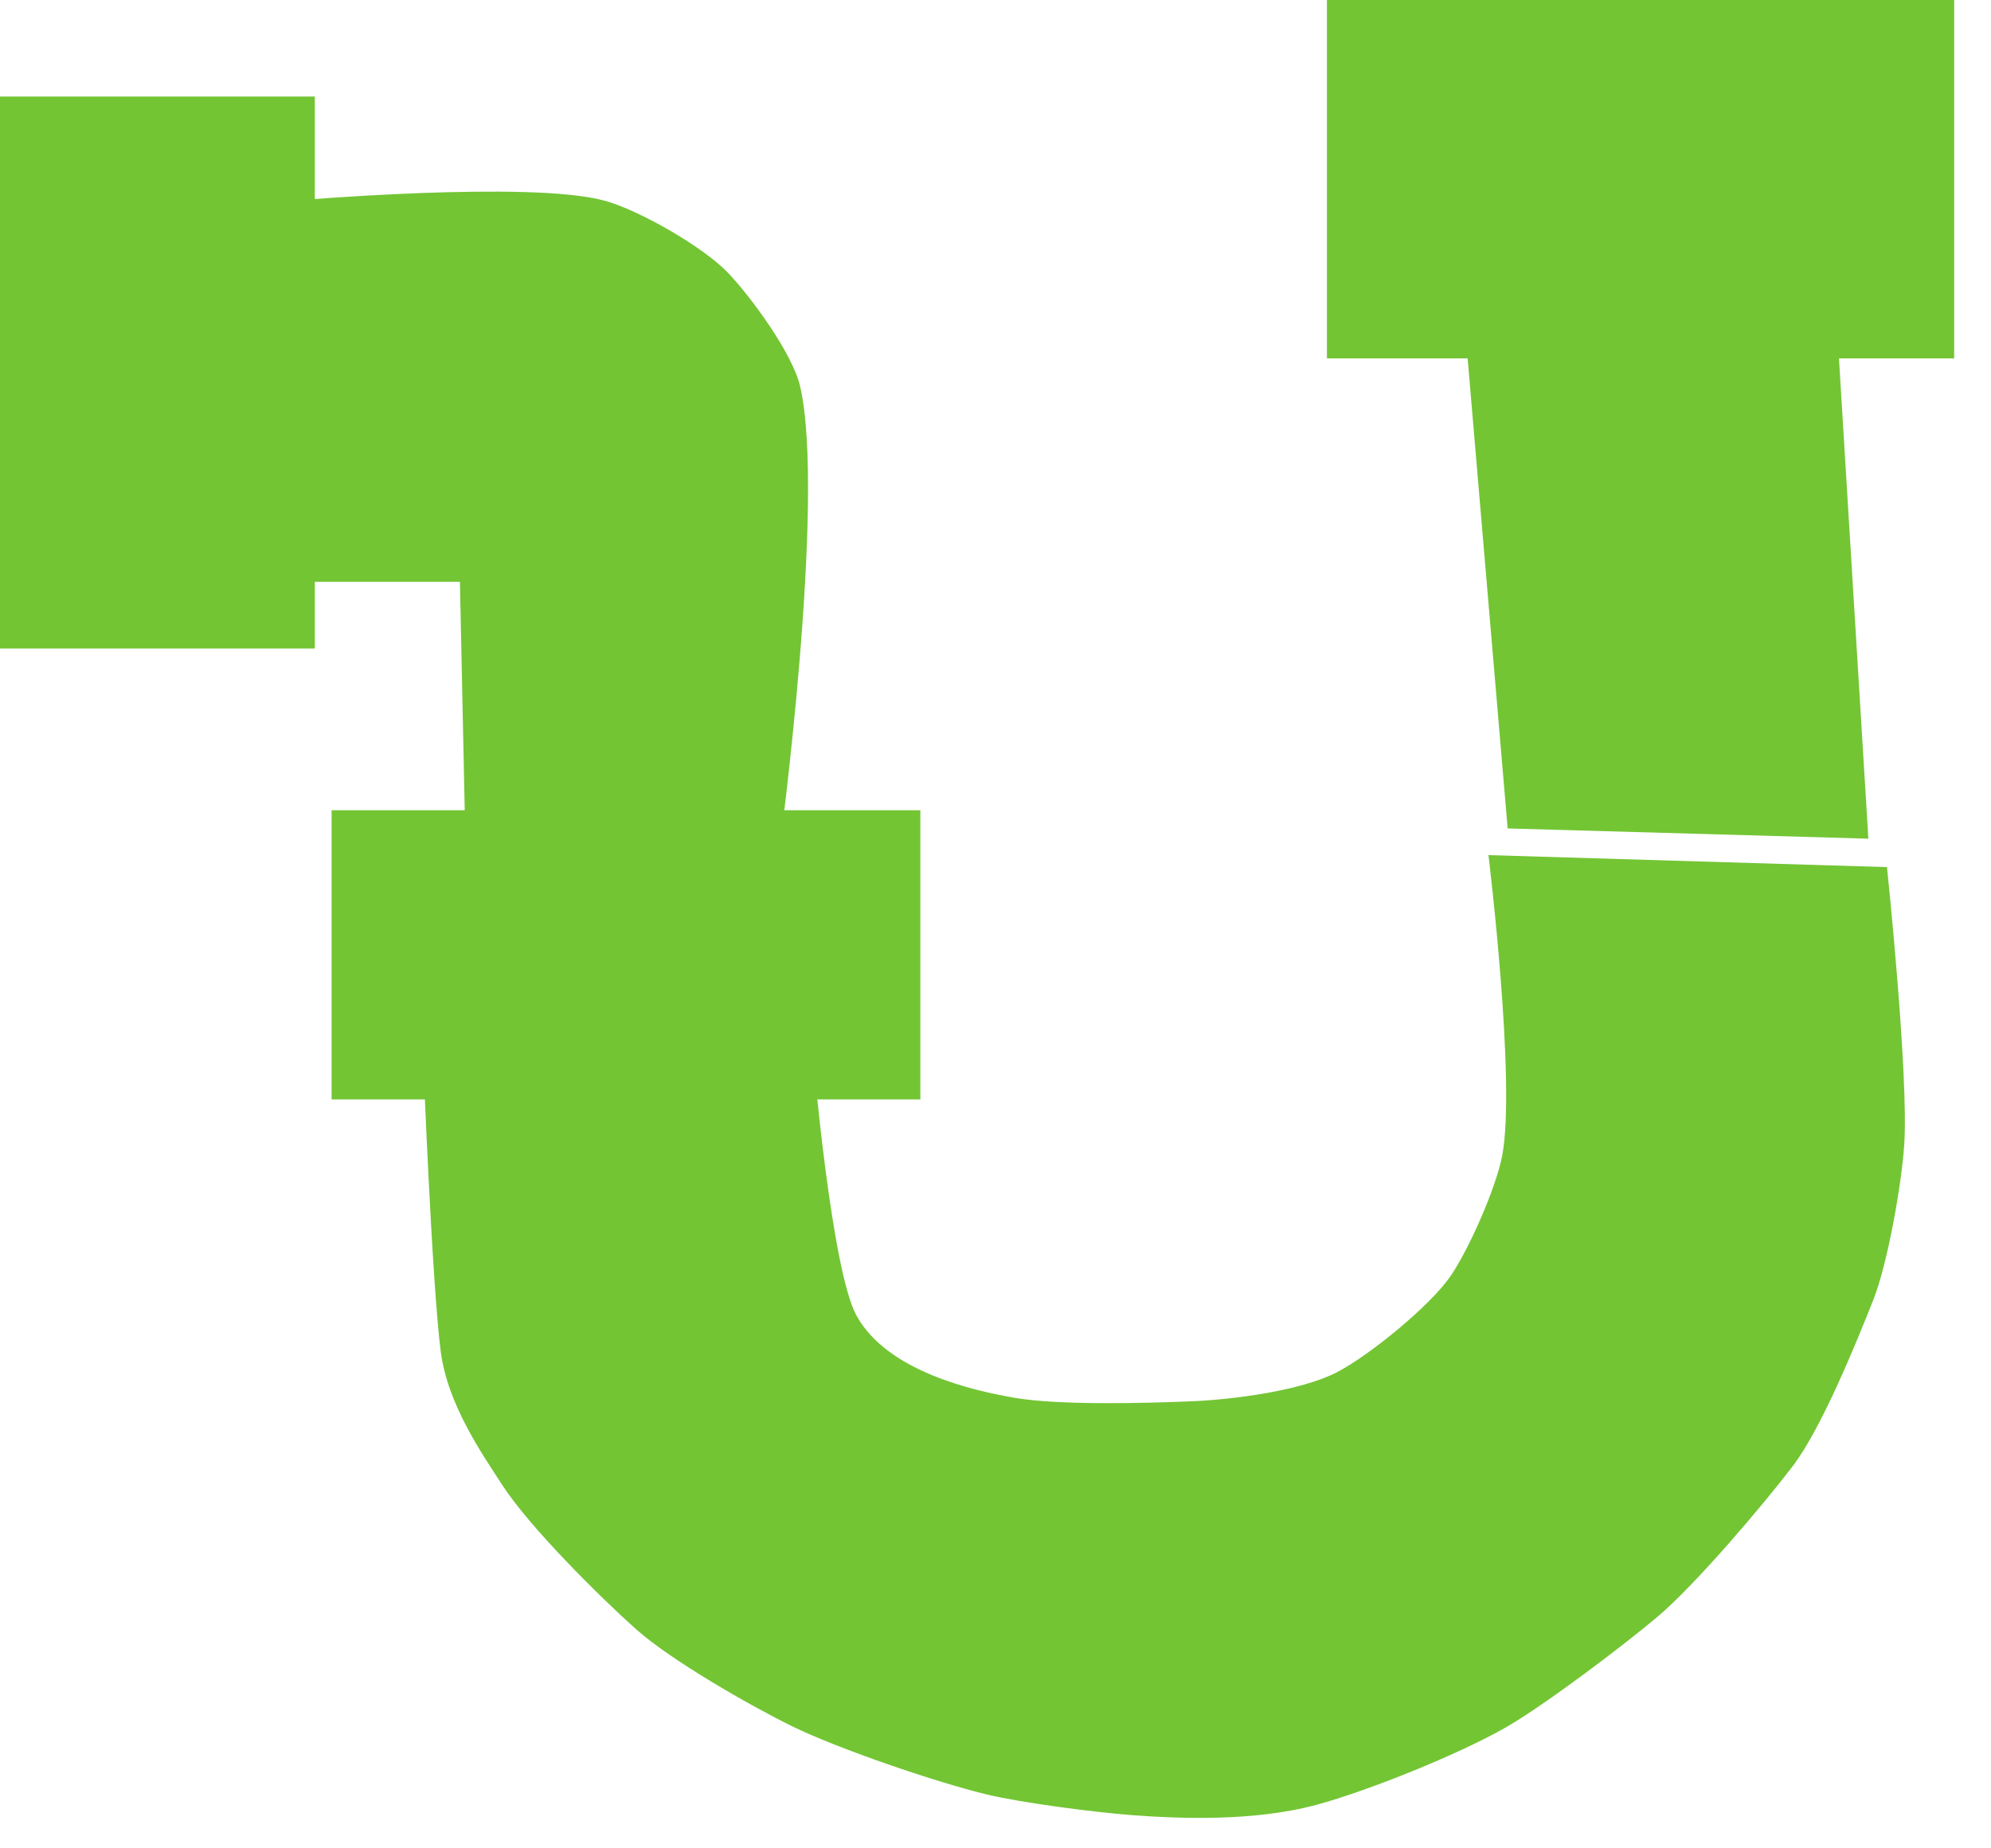
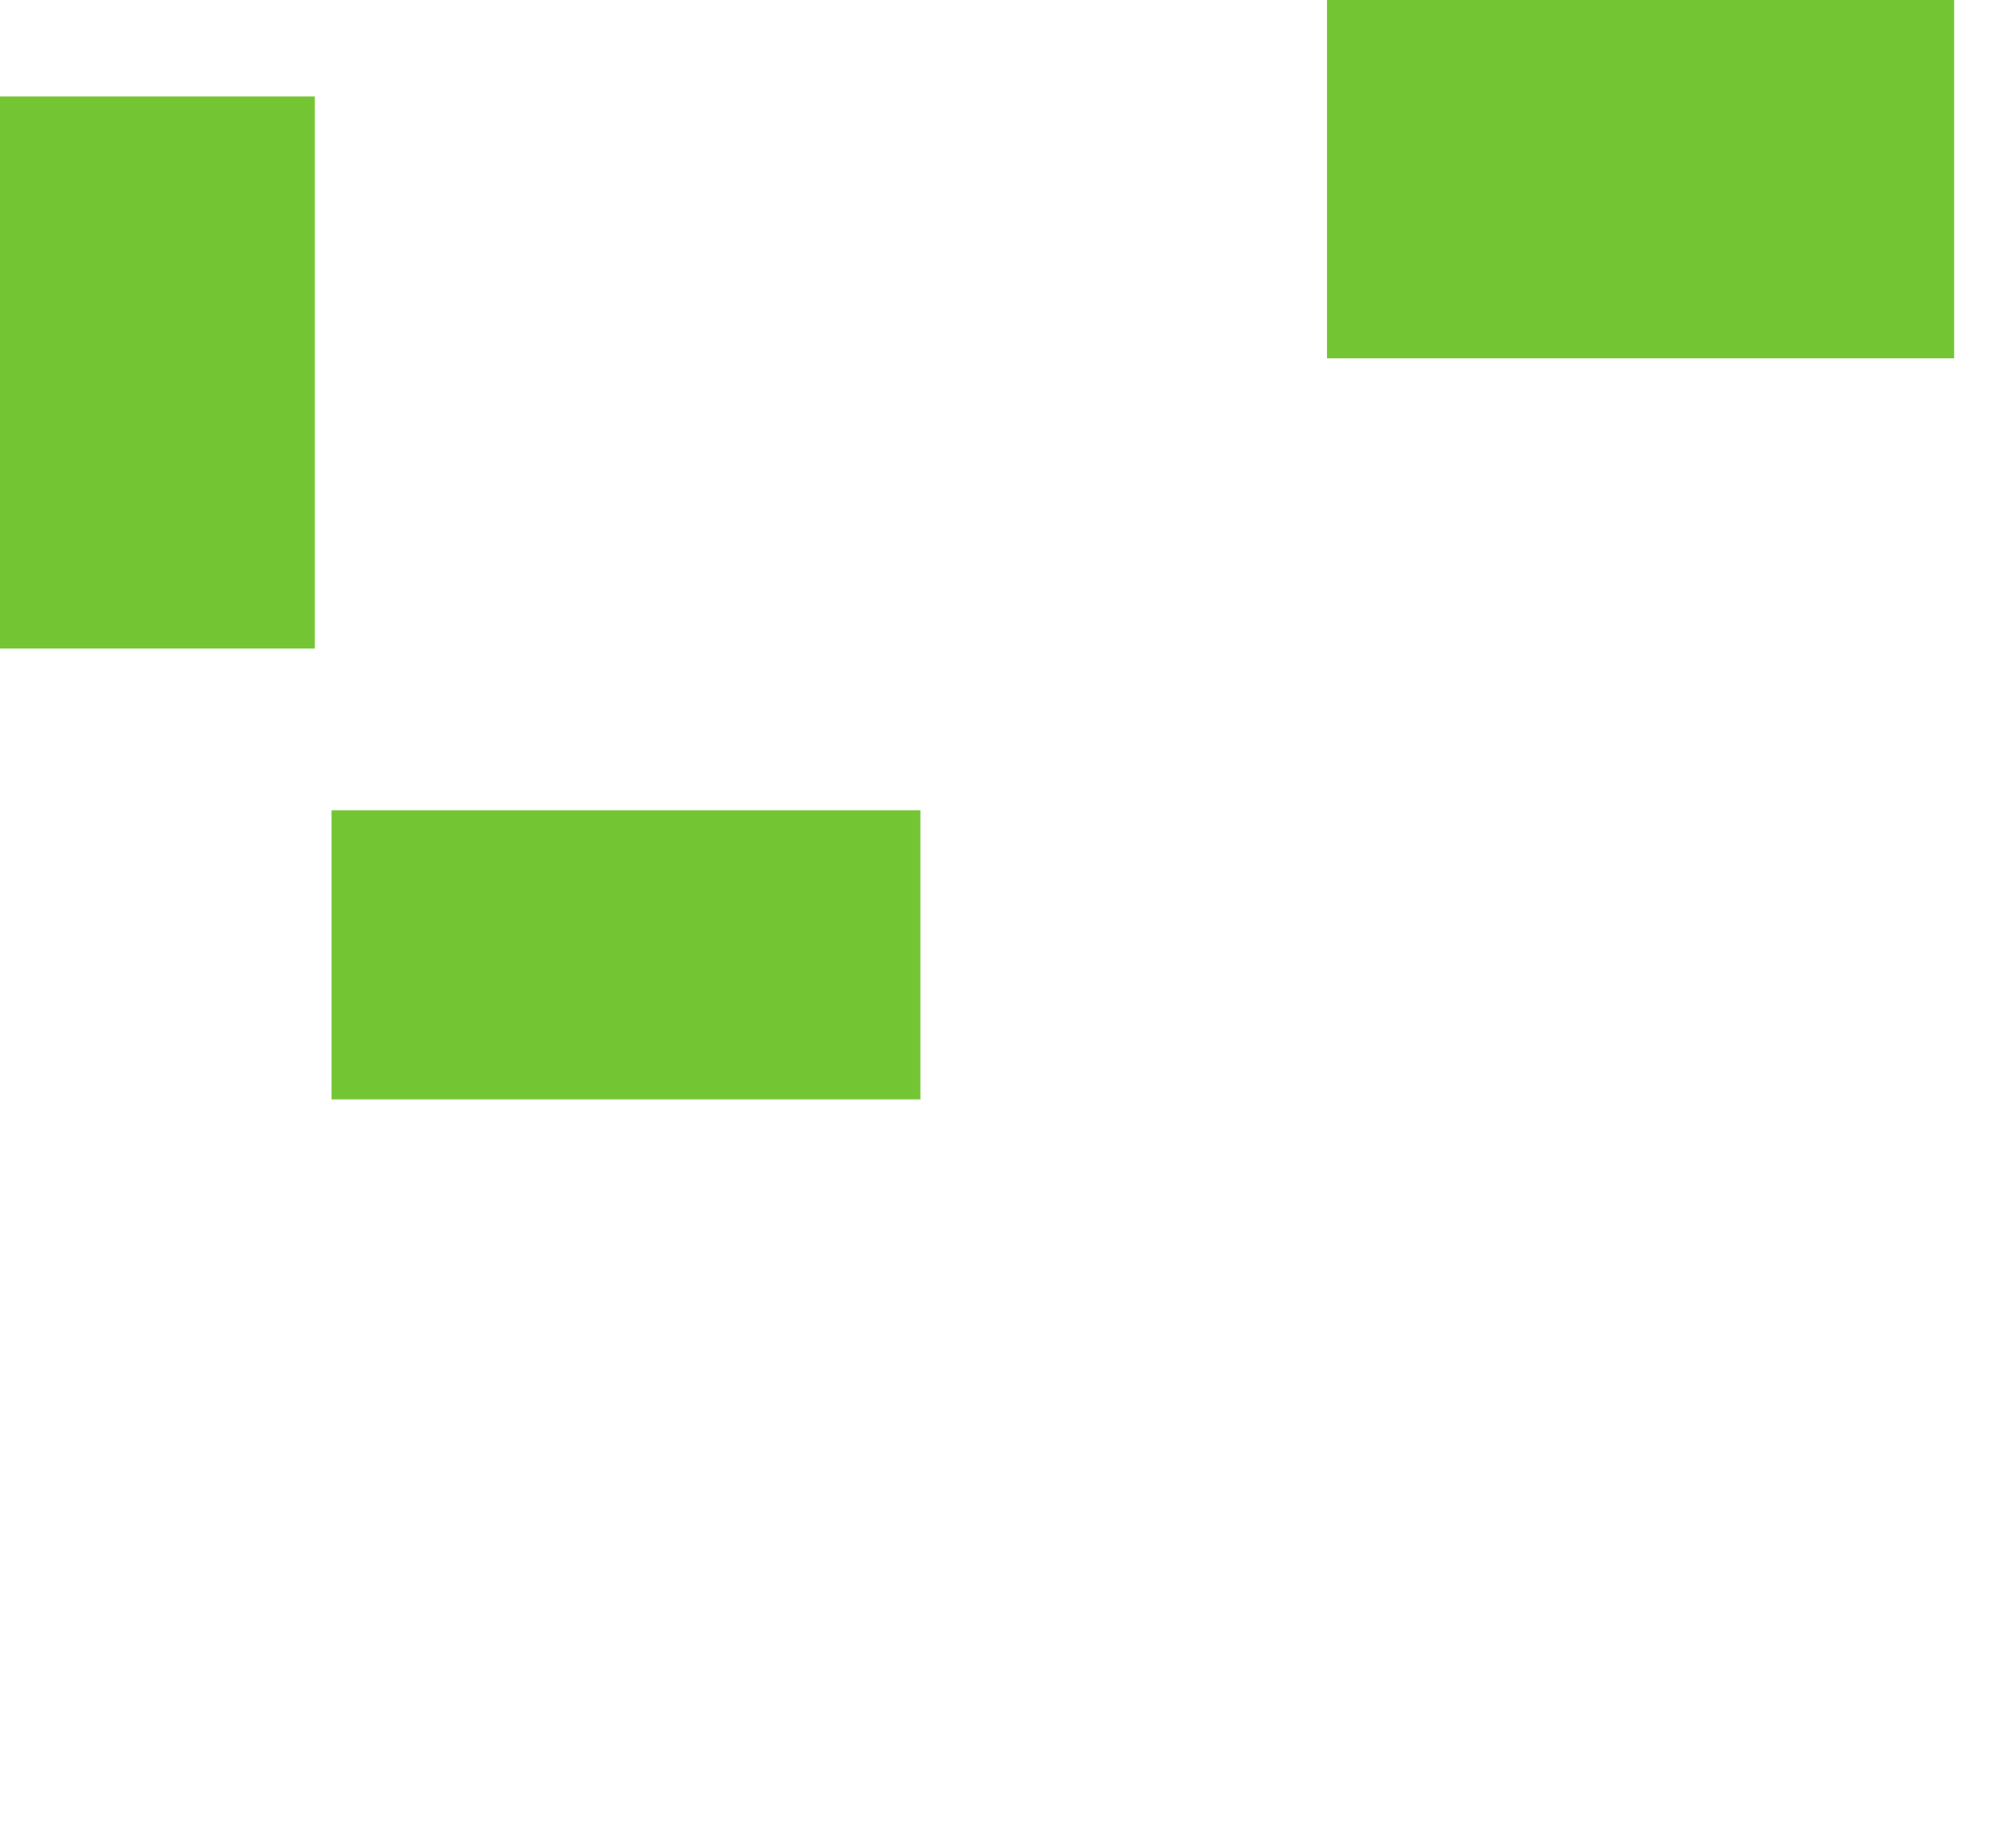
<svg xmlns="http://www.w3.org/2000/svg" fill-rule="evenodd" stroke-linejoin="round" stroke-miterlimit="2" clip-rule="evenodd" viewBox="0 0 42 39">
  <g fill="#73c534">
-     <path d="M6.224 4.232s4.948-.425 6.522 0c.729.197 2.088.976 2.609 1.522.49.513 1.36 1.702 1.522 2.391.555 2.385-.435 9.784-.435 9.784l-6.595 1.232-.145-6.885H5.934l.29-8.044zM8.934 22.5s.18 4.595.363 6.014c.144 1.124.88 2.174 1.304 2.828.564.871 2.05 2.353 2.826 3.042.733.652 2.382 1.596 3.262 2.03.97.48 3.077 1.197 4.13 1.45.747.178 2.277.376 3.044.434.977.074 2.573.145 3.914-.218 1.055-.285 2.97-1.05 3.985-1.63.812-.464 2.513-1.749 3.225-2.355.79-.673 2.196-2.327 2.826-3.153.606-.792 1.337-2.587 1.704-3.514.305-.774.595-2.432.652-3.262.1-1.466-.363-5.87-.363-5.87l-8.407-.253s.586 4.792.29 6.34c-.129.68-.702 1.976-1.086 2.537-.434.635-1.71 1.673-2.392 2.03-.76.398-2.21.58-3.043.616-1.041.045-2.851.087-3.77-.073-.833-.145-2.68-.544-3.333-1.739-.524-.962-.906-5.4-.906-5.4l-8.225.146M30.934 7.26l.87 10.22 7.609.216-.652-10.653-7.827.217z" />
    <path d="M0 2.037h6.641v11.647H0zM27.992 0h13.231v7.562H27.992zM6.995 17.096h12.42v6.101H6.995z" />
  </g>
</svg>